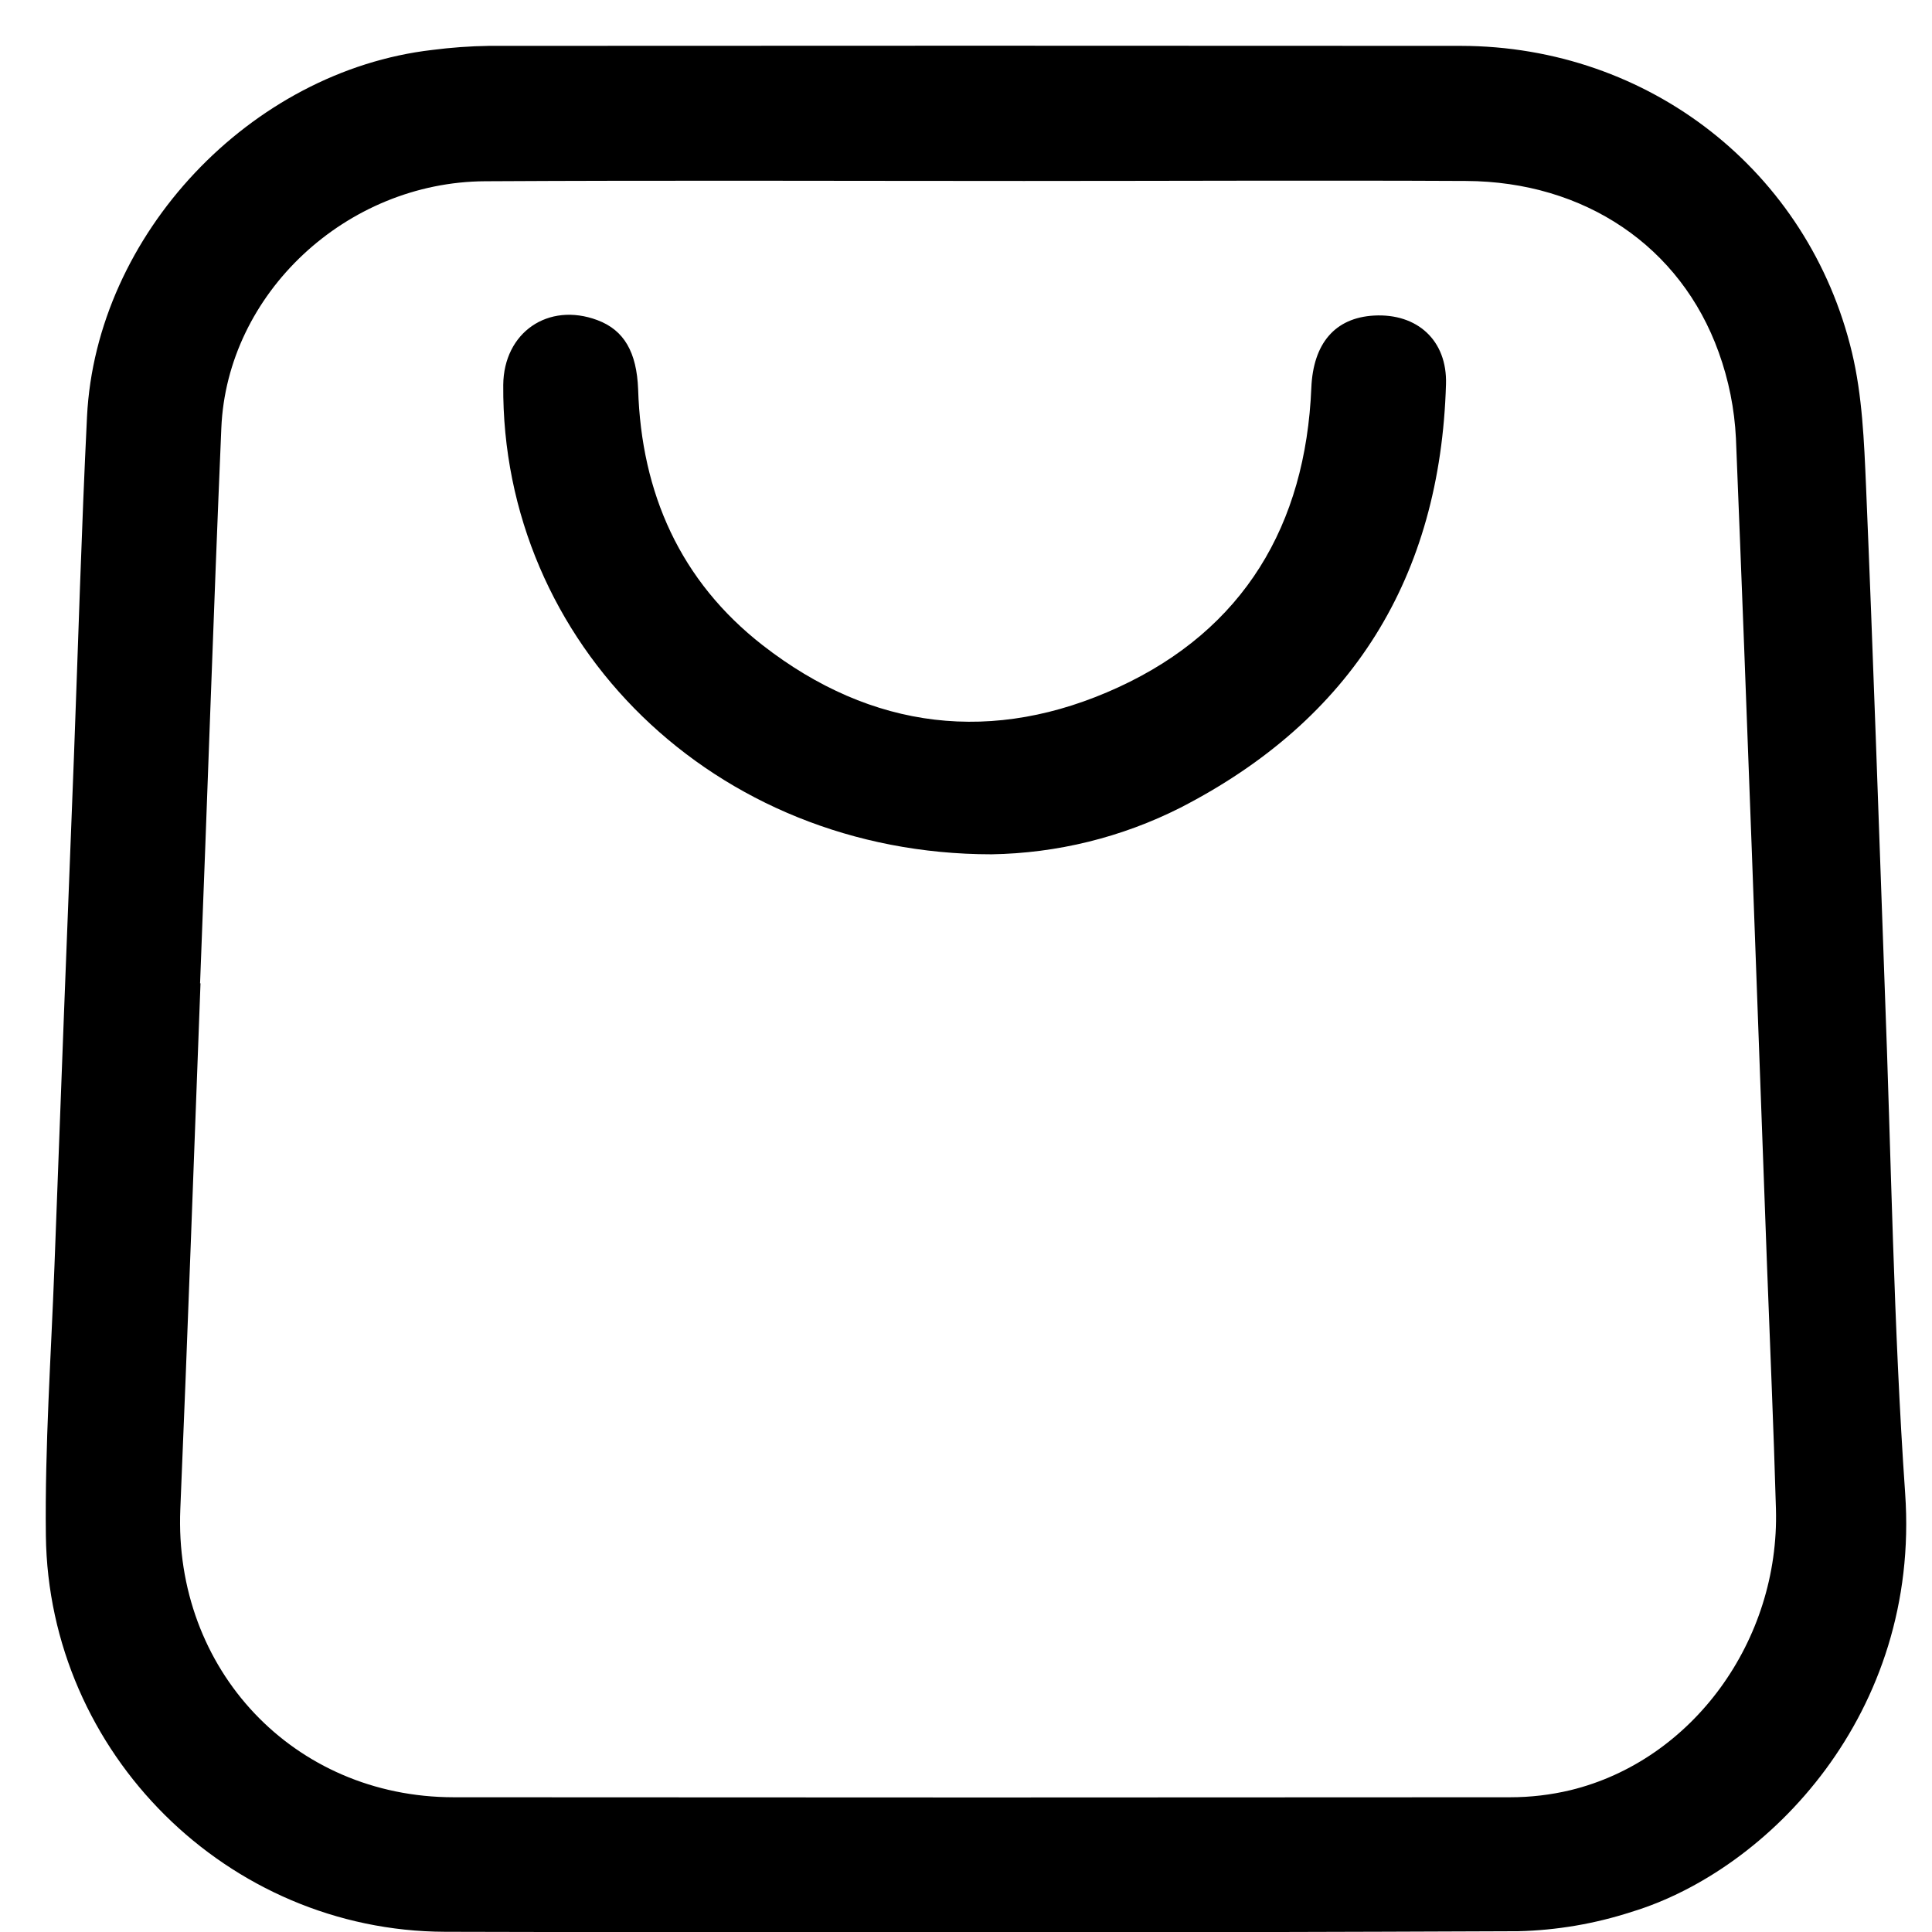
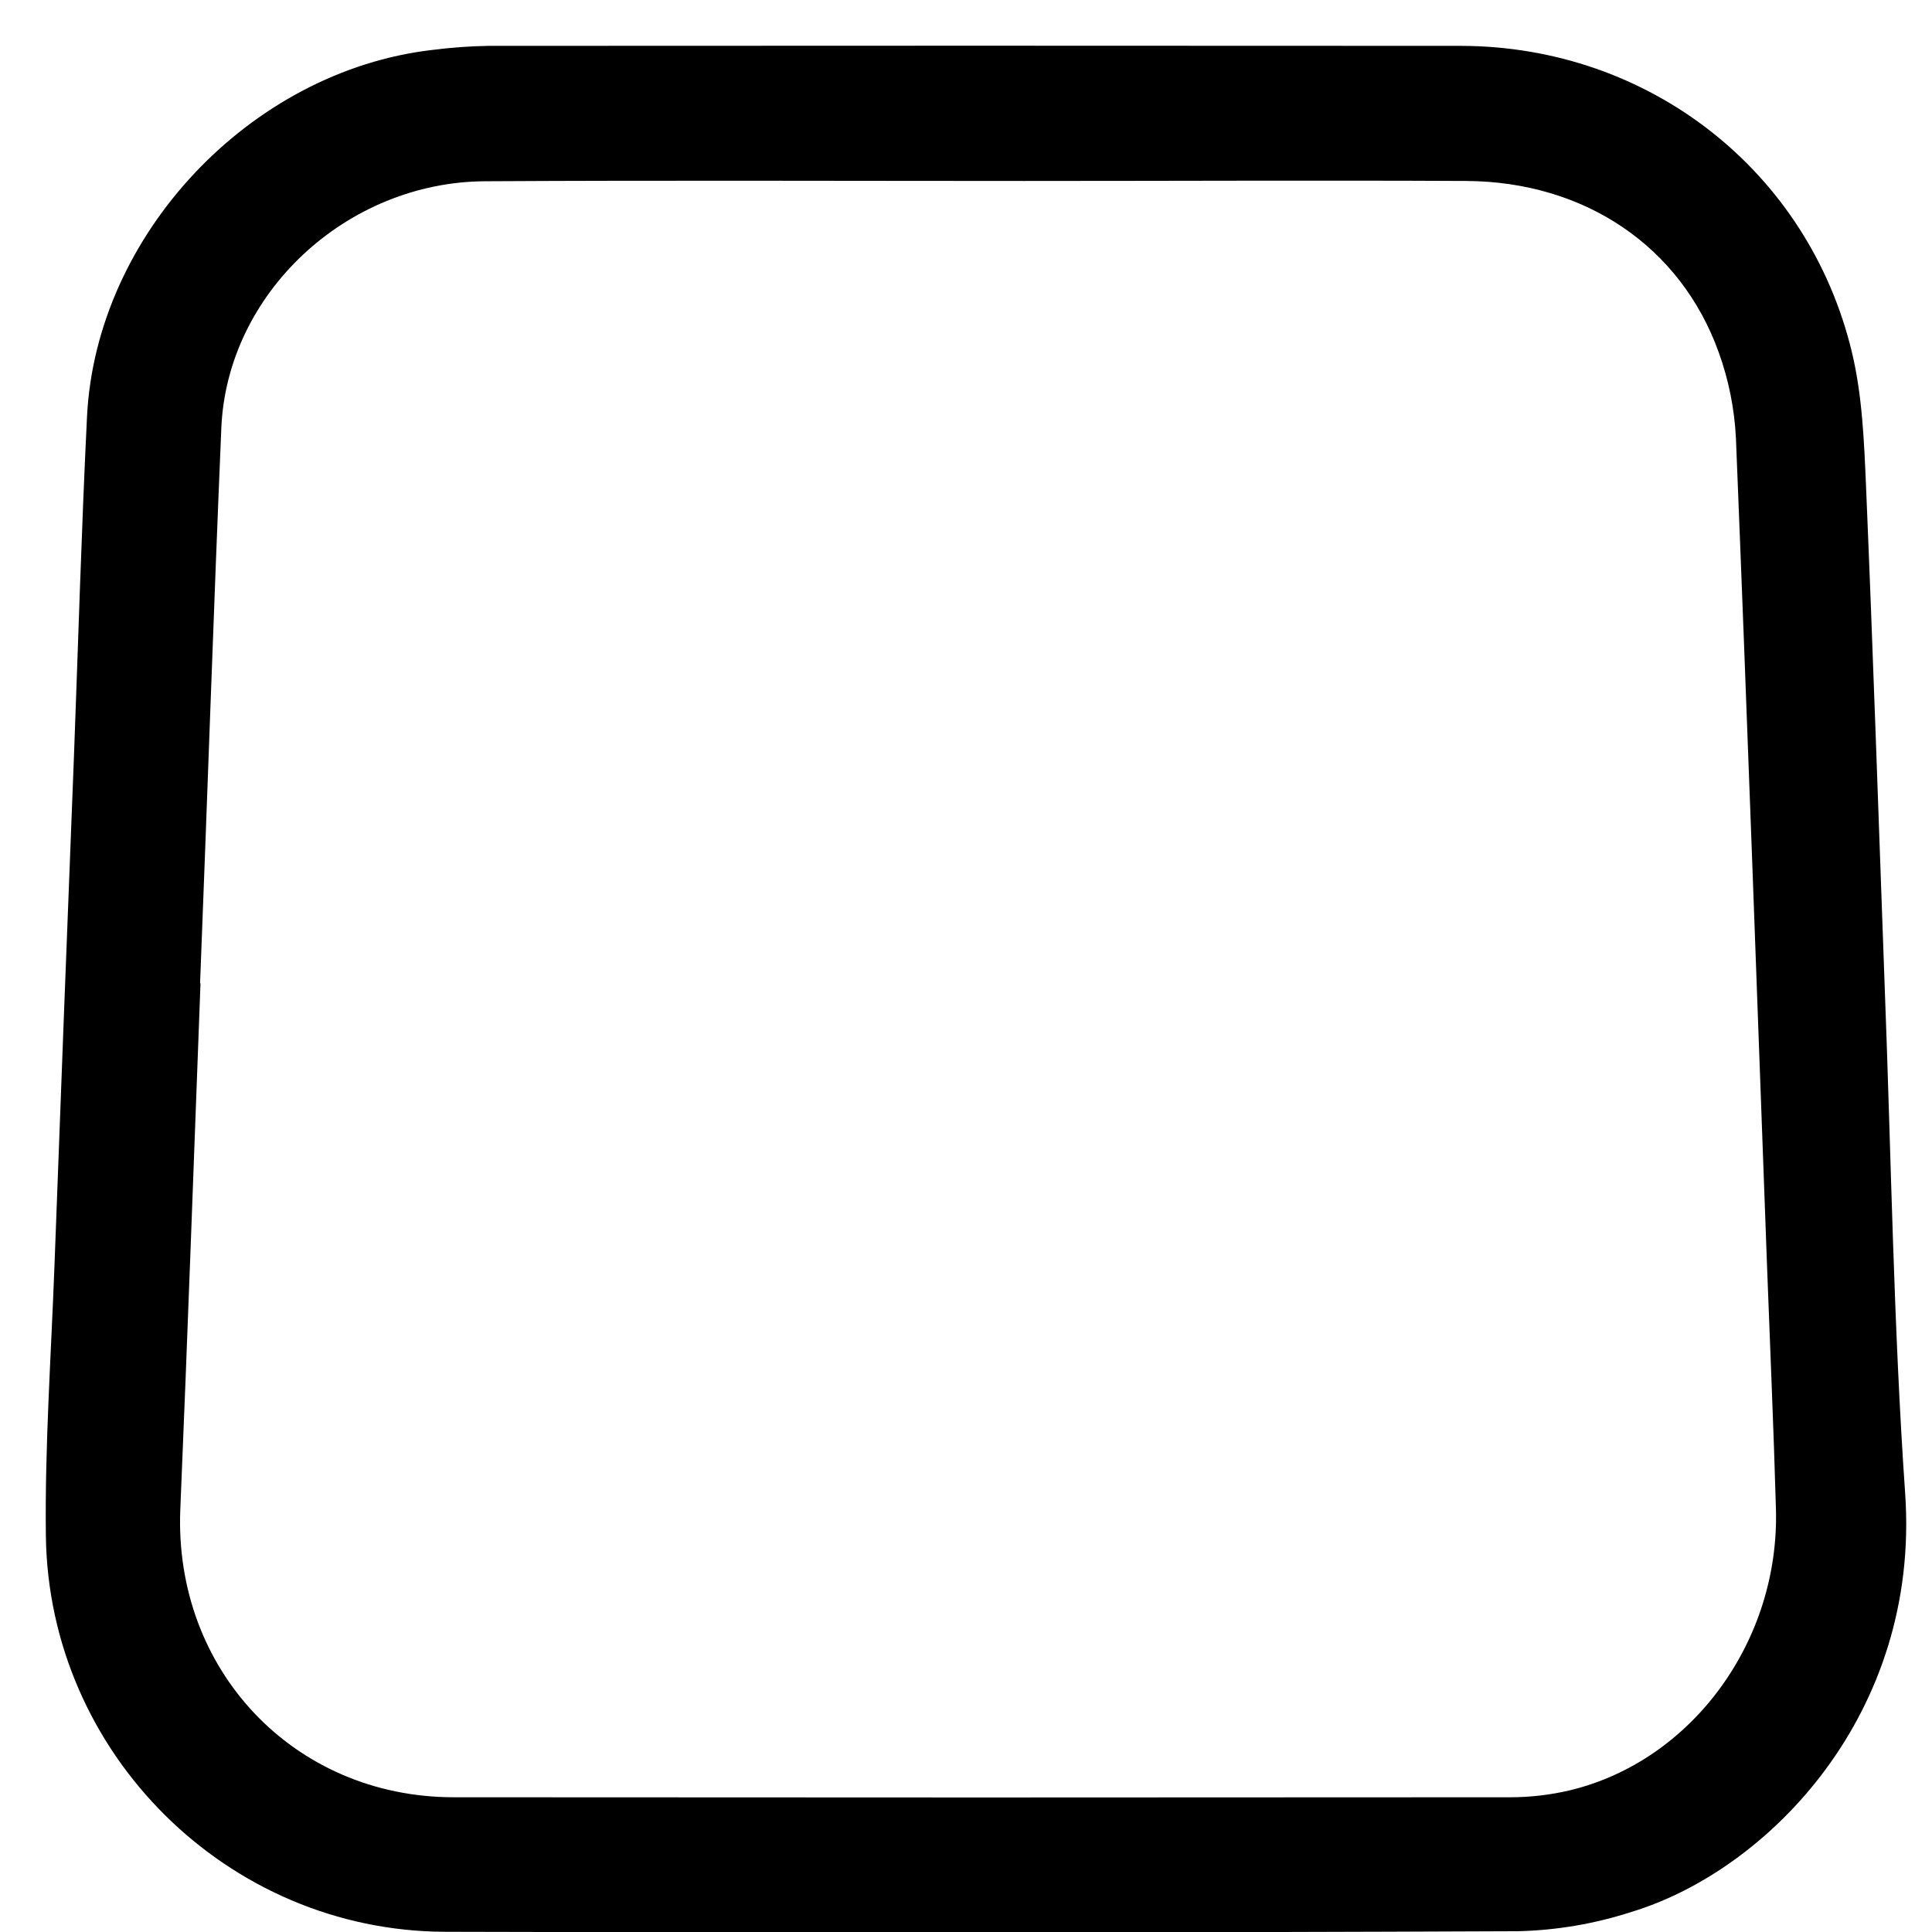
<svg xmlns="http://www.w3.org/2000/svg" width="27" height="27" viewBox="0 0 27 27" fill="none">
  <path d="M26.34 13.82C26.43 16.174 26.462 18.527 26.625 20.872C26.838 23.945 24.718 26.137 22.801 26.719C22.289 26.885 21.756 26.976 21.218 26.989C16.218 27.01 11.218 27.012 6.219 26.997C3.181 26.987 0.678 24.503 0.641 21.46C0.626 20.205 0.714 18.95 0.761 17.694C0.849 15.323 0.94 12.953 1.033 10.582C1.093 8.996 1.138 7.408 1.216 5.822C1.343 3.275 3.503 0.992 6.041 0.698C6.304 0.664 6.568 0.645 6.832 0.641C11.362 0.638 15.891 0.638 20.42 0.641C23.043 0.647 25.275 2.388 25.882 4.928C26.026 5.531 26.051 6.169 26.078 6.792C26.177 9.135 26.255 11.478 26.34 13.82ZM2.796 13.742H2.802C2.709 16.19 2.623 18.64 2.52 21.089C2.426 23.331 4.102 25.115 6.339 25.117C11.261 25.121 16.183 25.121 21.104 25.117C21.388 25.117 21.671 25.084 21.947 25.018C23.651 24.604 24.872 22.93 24.819 21.086C24.787 19.949 24.736 18.811 24.694 17.676C24.552 13.826 24.416 9.976 24.26 6.126C24.24 5.715 24.159 5.31 24.019 4.923C23.487 3.442 22.144 2.537 20.488 2.529C18.43 2.519 16.37 2.529 14.312 2.529C11.801 2.529 9.291 2.519 6.78 2.533C4.839 2.543 3.171 4.102 3.093 5.984C2.983 8.57 2.898 11.157 2.796 13.743V13.742Z" fill="black" />
-   <path d="M13.858 11.939C9.974 11.939 7.005 8.989 7.033 5.38C7.039 4.646 7.661 4.217 8.349 4.474C8.724 4.614 8.898 4.925 8.918 5.44C8.962 6.892 9.508 8.121 10.658 9.017C12.184 10.205 13.887 10.408 15.633 9.603C17.38 8.798 18.247 7.339 18.326 5.42C18.352 4.802 18.654 4.441 19.202 4.41C19.806 4.377 20.227 4.757 20.208 5.37C20.129 8.064 18.899 10.054 16.494 11.289C15.676 11.702 14.775 11.924 13.858 11.939Z" fill="black" />
</svg>